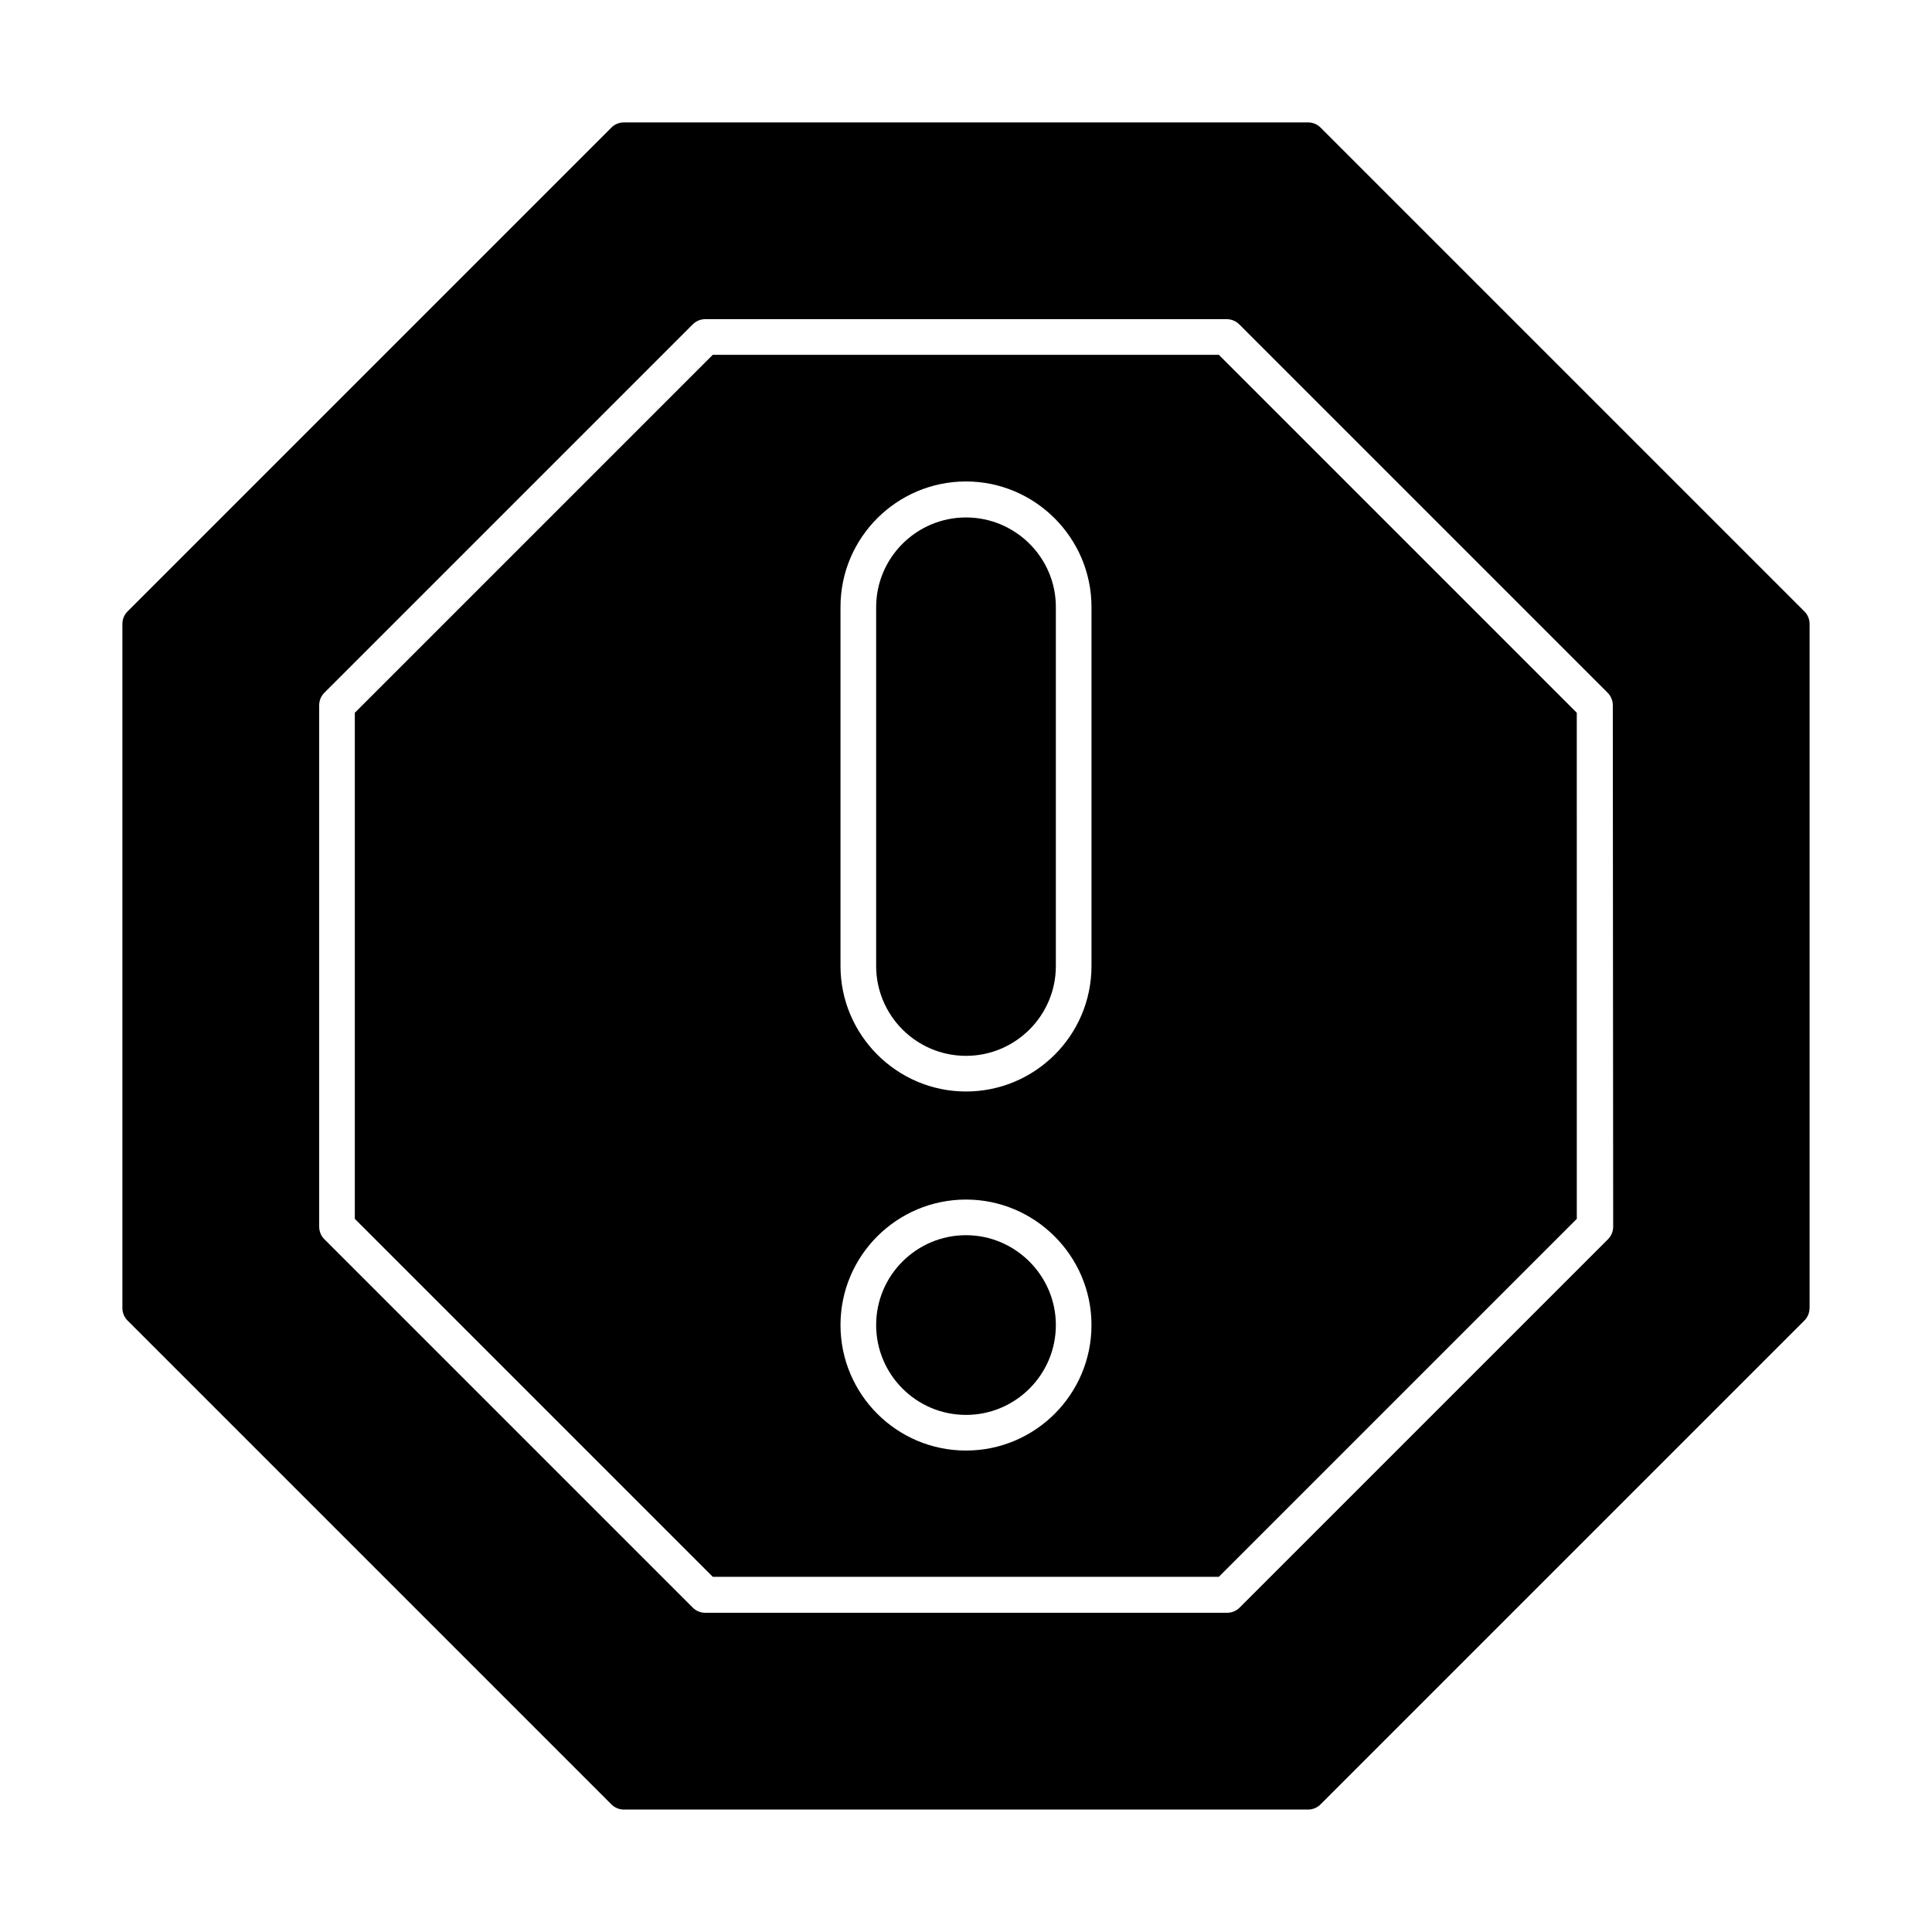
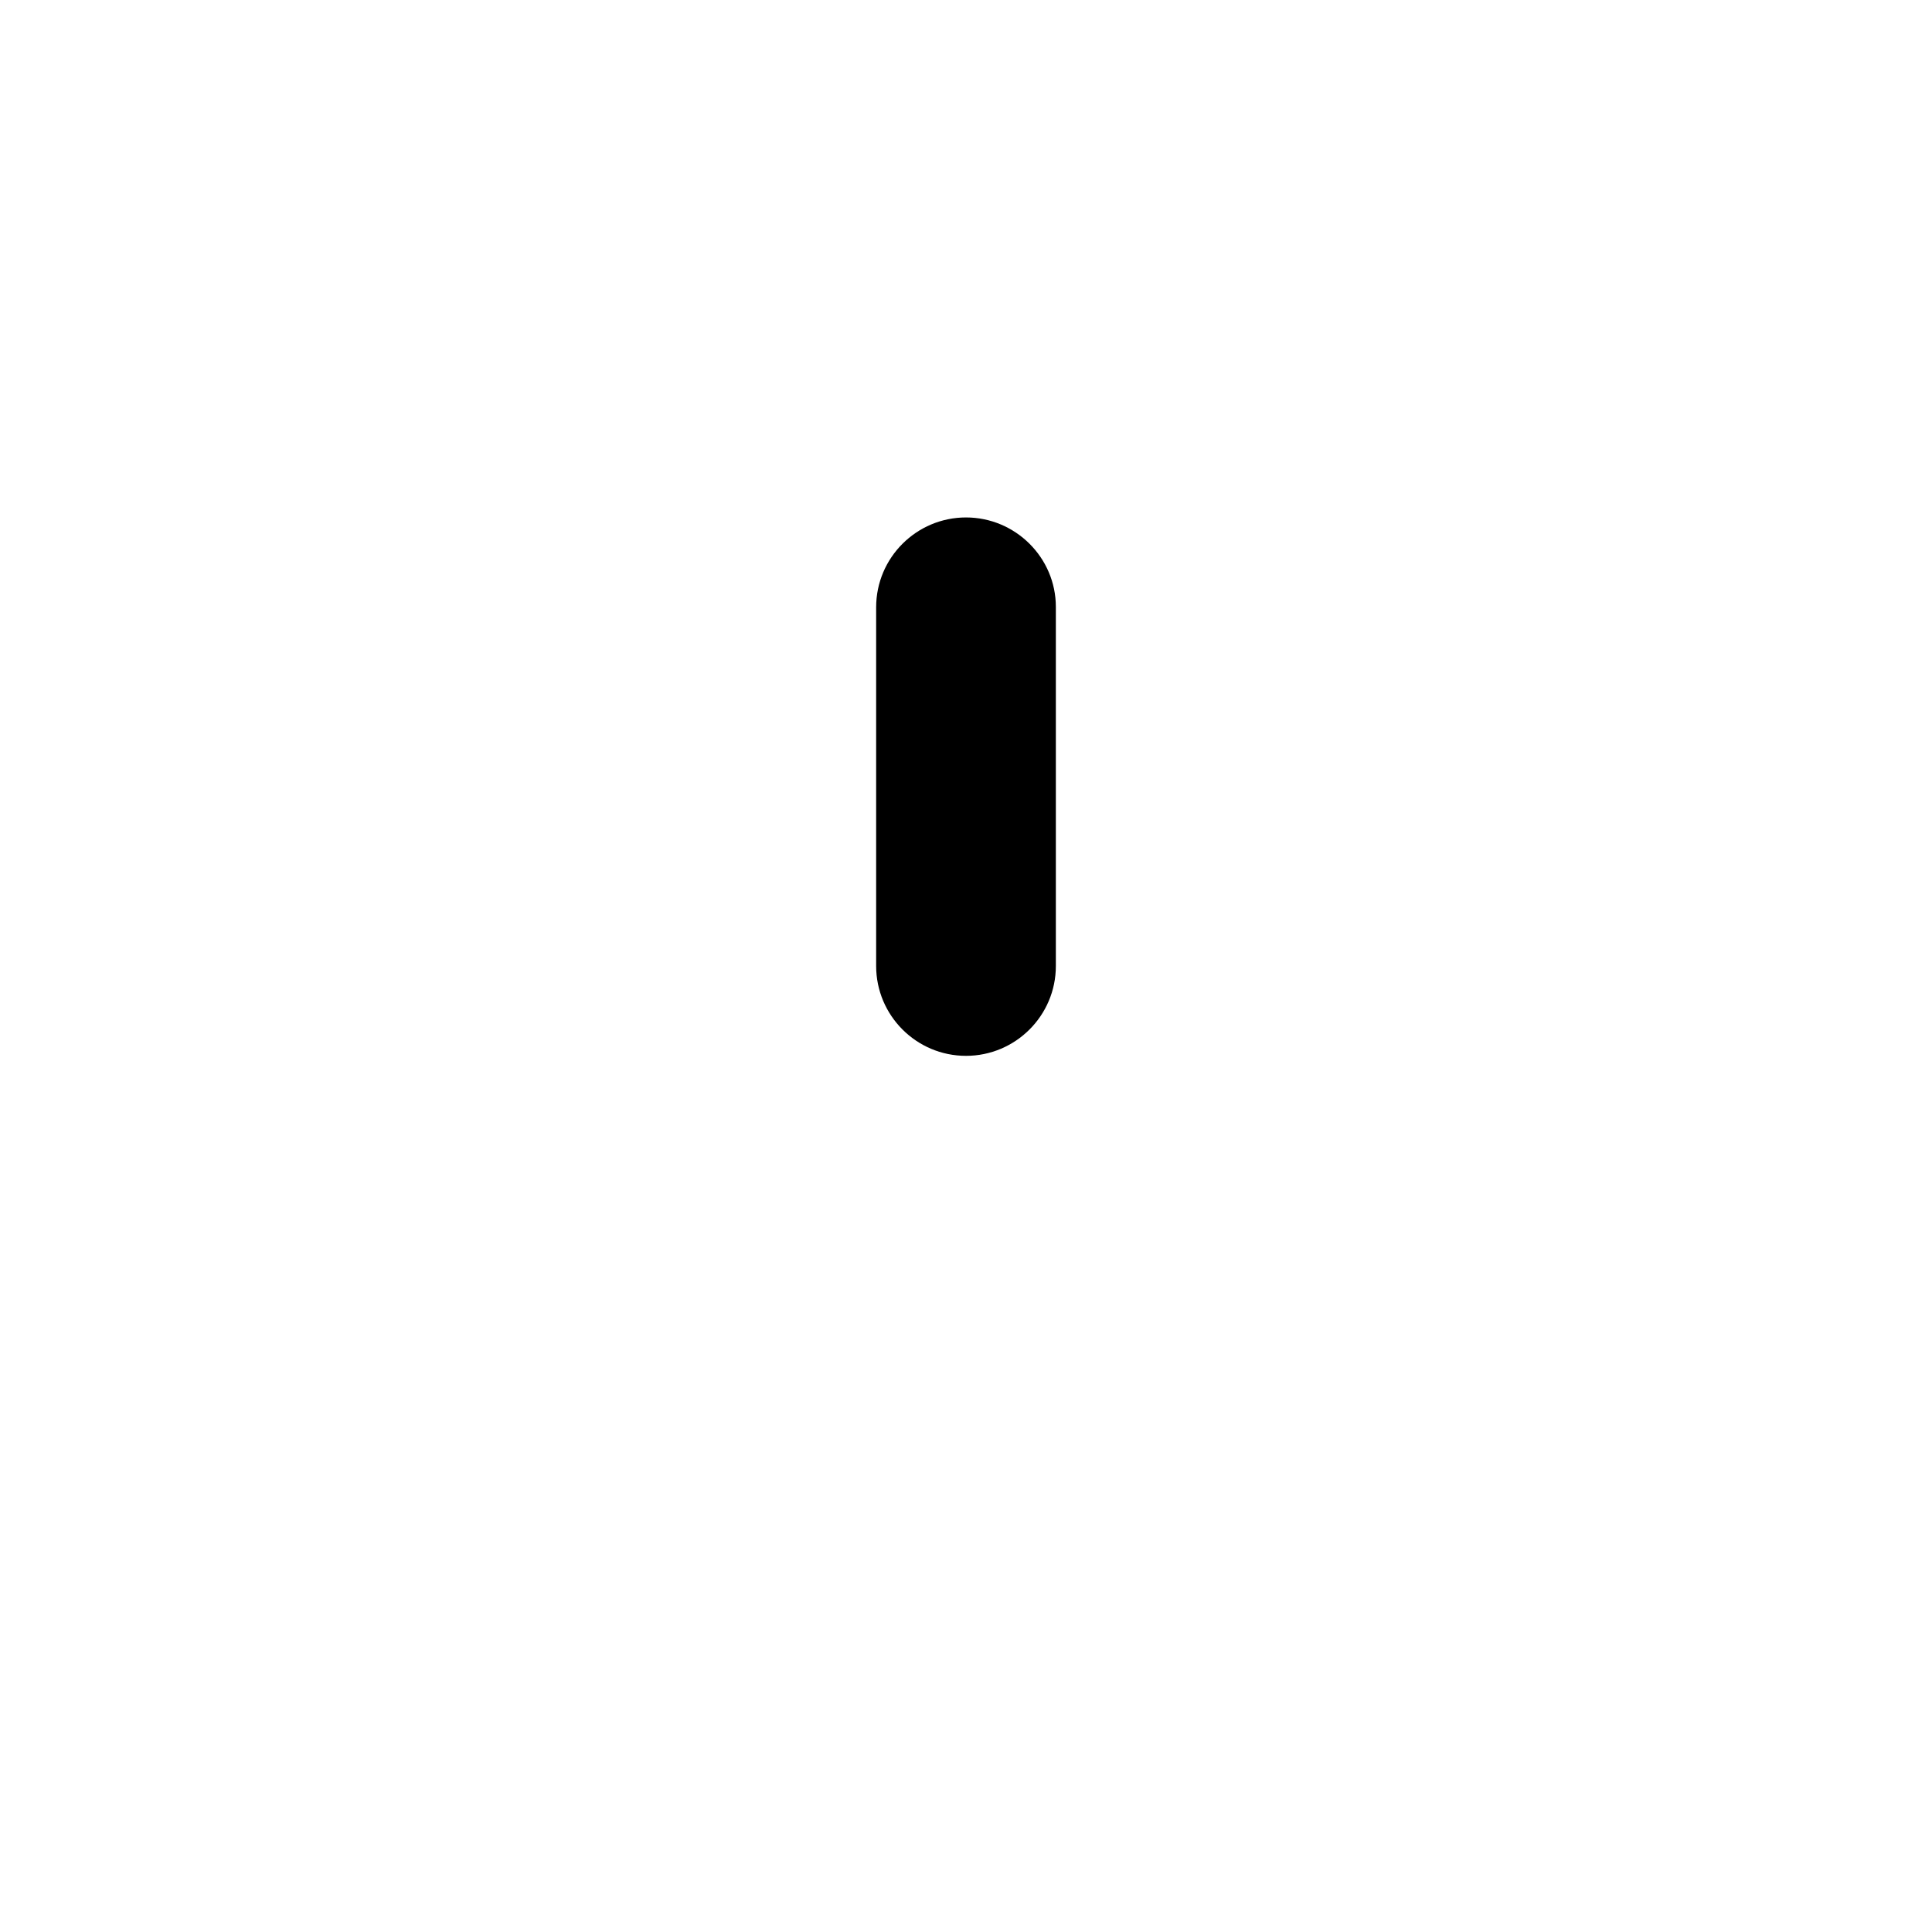
<svg xmlns="http://www.w3.org/2000/svg" fill="#000000" width="800px" height="800px" version="1.1" viewBox="144 144 512 512">
  <g>
-     <path d="m400 471.34c-13.086 0-23.812 10.629-23.812 23.812 0 13.086 10.629 23.812 23.812 23.812 13.086 0 23.812-10.629 23.812-23.812 0-13.09-10.727-23.812-23.812-23.812z" />
    <path d="m400 281.13c-13.086 0-23.812 10.629-23.812 23.812v95.055c0 13.086 10.629 23.812 23.812 23.812 13.086 0 23.812-10.629 23.812-23.812v-95.152c0-13.09-10.727-23.715-23.812-23.715z" />
-     <path d="m623.56 490.62v-181.25c0-1.277-0.492-2.461-1.379-3.344l-128.21-128.21c-0.887-0.887-2.066-1.379-3.344-1.379h-181.26c-1.277 0-2.461 0.492-3.344 1.379l-128.21 128.21c-0.887 0.887-1.379 2.066-1.379 3.344v181.25c0 1.277 0.492 2.461 1.379 3.344l128.21 128.21c0.887 0.887 2.066 1.379 3.344 1.379h181.25c1.277 0 2.461-0.492 3.344-1.379l128.21-128.21c0.887-0.883 1.379-2.062 1.379-3.344zm-52.051-21.551c0 1.277-0.492 2.461-1.379 3.344l-97.613 97.613c-0.887 0.887-2.066 1.379-3.344 1.379h-138.25c-1.277 0-2.461-0.492-3.344-1.379l-97.613-97.613c-0.887-0.887-1.379-2.066-1.379-3.344v-138.15c0-1.277 0.492-2.461 1.379-3.344l97.613-97.613c0.887-0.887 2.066-1.379 3.344-1.379h138.15c1.277 0 2.461 0.492 3.344 1.379l97.613 97.613c0.887 0.887 1.379 2.066 1.379 3.344z" />
-     <path d="m332.89 238.03-94.859 94.859v134.12l94.859 94.859h134.12l94.859-94.859-0.004-134.12-94.859-94.859h-134.12zm67.109 290.38c-18.402 0-33.258-14.957-33.258-33.258 0-18.402 14.957-33.258 33.258-33.258s33.258 14.957 33.258 33.258c0 18.301-14.859 33.258-33.258 33.258zm33.258-128.41c0 18.402-14.957 33.258-33.258 33.258s-33.258-14.957-33.258-33.258v-95.152c0-18.402 14.957-33.258 33.258-33.258s33.258 14.957 33.258 33.258z" />
  </g>
</svg>